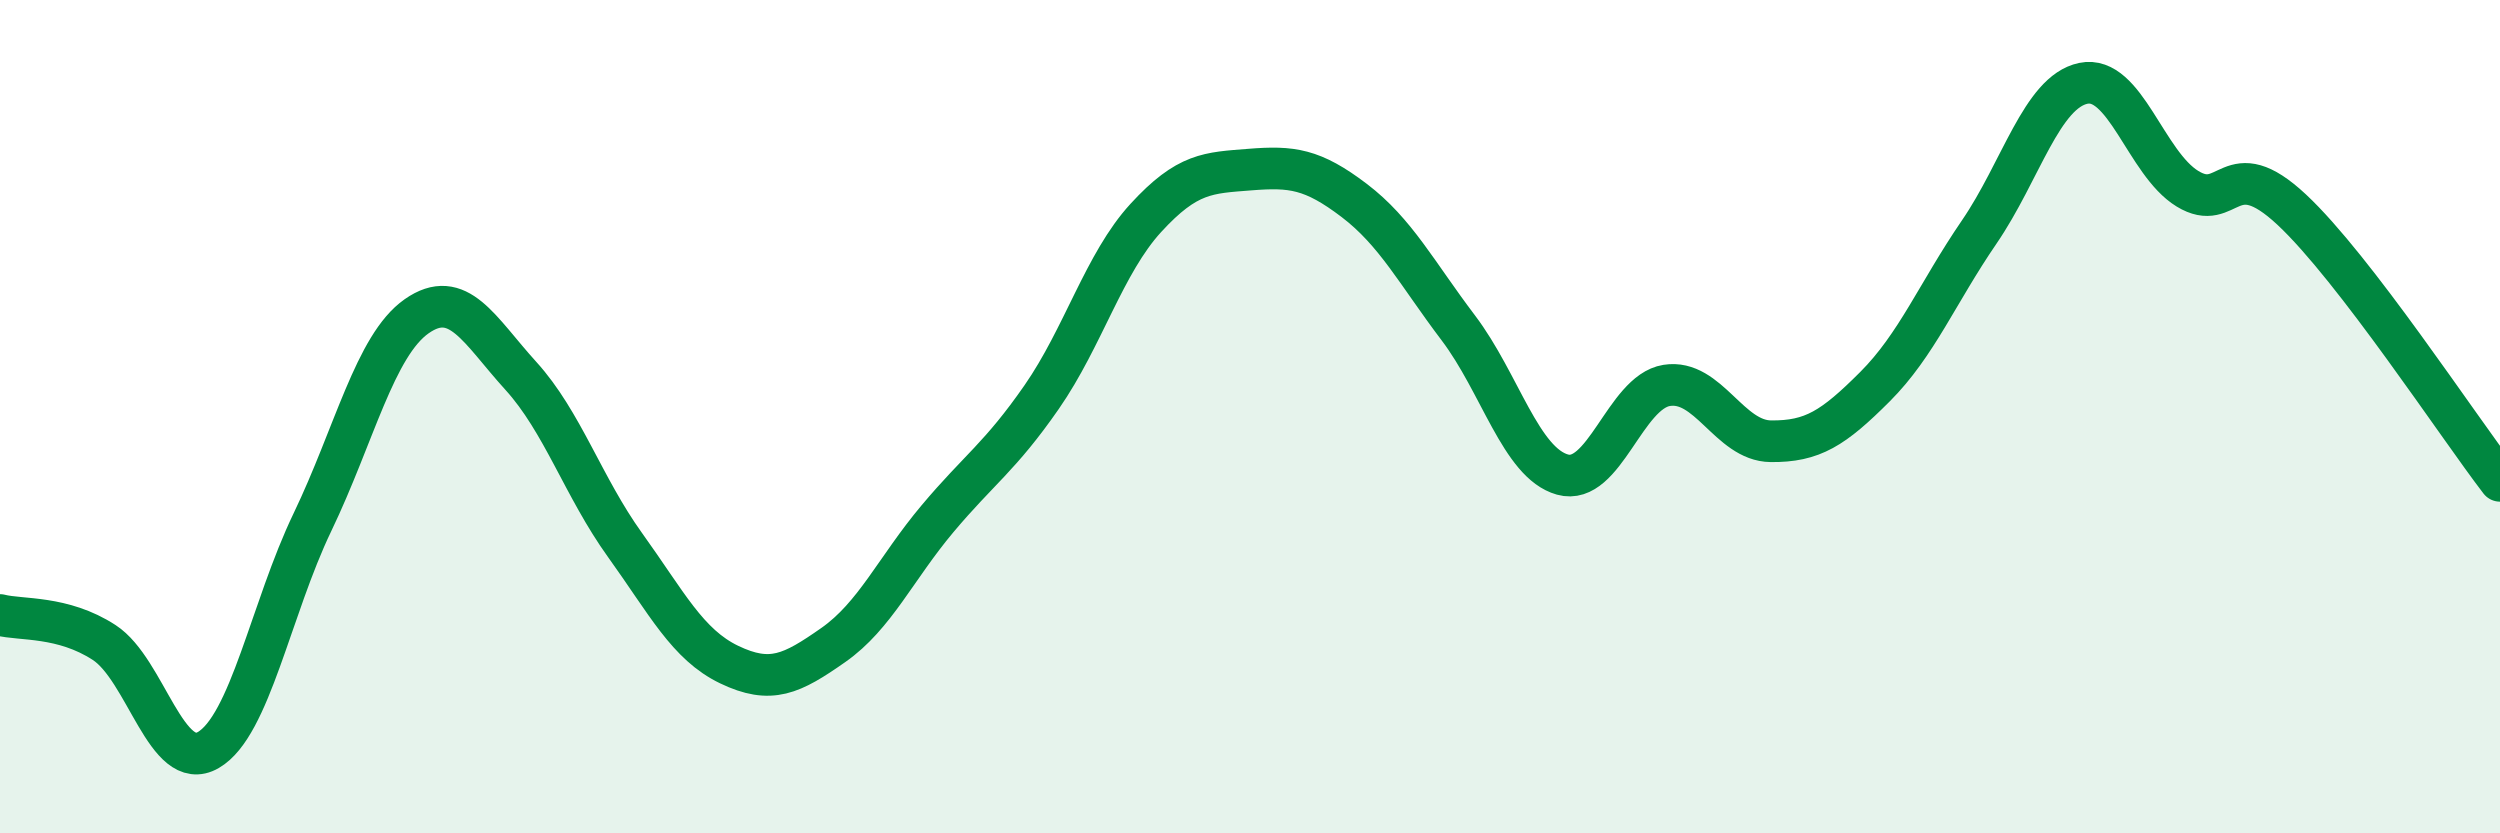
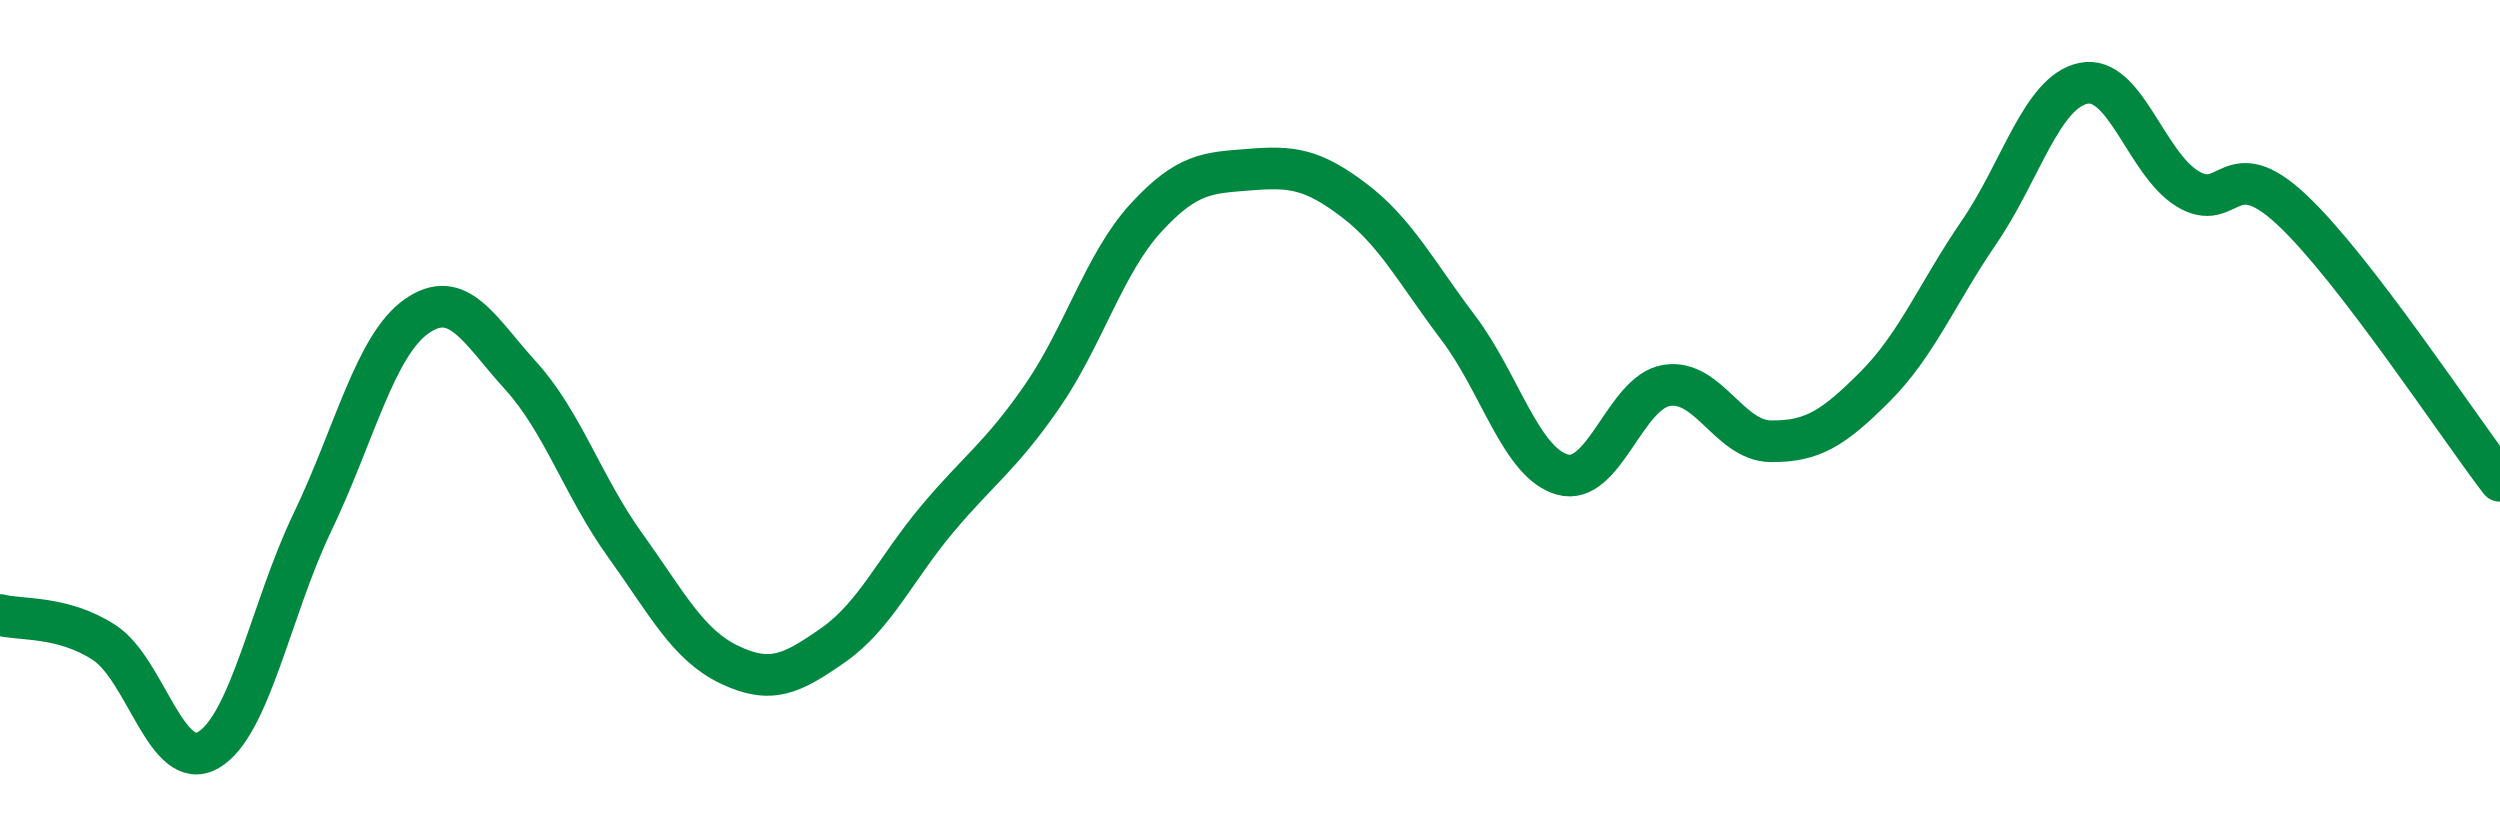
<svg xmlns="http://www.w3.org/2000/svg" width="60" height="20" viewBox="0 0 60 20">
-   <path d="M 0,14.76 C 0.5,14.89 1.5,14.77 2.5,15.42 C 3.5,16.07 4,18.58 5,18 C 6,17.42 6.5,14.61 7.5,12.53 C 8.5,10.45 9,8.29 10,7.59 C 11,6.89 11.5,7.92 12.5,9.02 C 13.5,10.12 14,11.69 15,13.08 C 16,14.47 16.5,15.47 17.5,15.95 C 18.5,16.43 19,16.18 20,15.48 C 21,14.78 21.5,13.64 22.5,12.45 C 23.5,11.26 24,10.97 25,9.53 C 26,8.09 26.5,6.32 27.5,5.23 C 28.5,4.14 29,4.15 30,4.07 C 31,3.99 31.5,4.05 32.5,4.81 C 33.5,5.57 34,6.55 35,7.87 C 36,9.19 36.5,11.11 37.5,11.39 C 38.5,11.67 39,9.41 40,9.25 C 41,9.09 41.5,10.58 42.5,10.59 C 43.5,10.6 44,10.28 45,9.28 C 46,8.28 46.5,7.03 47.5,5.57 C 48.5,4.11 49,2.21 50,2 C 51,1.79 51.5,3.92 52.5,4.53 C 53.5,5.14 53.5,3.63 55,5.03 C 56.5,6.43 59,10.24 60,11.54L60 20L0 20Z" fill="#008740" opacity="0.1" stroke-linecap="round" stroke-linejoin="round" />
  <path d="M 0,14.76 C 0.5,14.89 1.5,14.77 2.5,15.42 C 3.5,16.07 4,18.58 5,18 C 6,17.42 6.5,14.61 7.5,12.53 C 8.5,10.45 9,8.29 10,7.59 C 11,6.89 11.5,7.92 12.5,9.02 C 13.5,10.12 14,11.69 15,13.08 C 16,14.47 16.5,15.47 17.5,15.95 C 18.5,16.43 19,16.18 20,15.48 C 21,14.78 21.5,13.64 22.5,12.45 C 23.5,11.26 24,10.97 25,9.53 C 26,8.09 26.5,6.32 27.5,5.23 C 28.5,4.14 29,4.15 30,4.07 C 31,3.99 31.5,4.05 32.5,4.81 C 33.5,5.57 34,6.55 35,7.87 C 36,9.19 36.5,11.11 37.5,11.39 C 38.5,11.67 39,9.41 40,9.25 C 41,9.09 41.5,10.58 42.5,10.59 C 43.5,10.6 44,10.28 45,9.28 C 46,8.28 46.5,7.03 47.5,5.57 C 48.5,4.11 49,2.21 50,2 C 51,1.79 51.5,3.92 52.5,4.53 C 53.5,5.14 53.5,3.63 55,5.03 C 56.5,6.43 59,10.24 60,11.54" stroke="#008740" stroke-width="1" fill="none" stroke-linecap="round" stroke-linejoin="round" />
</svg>